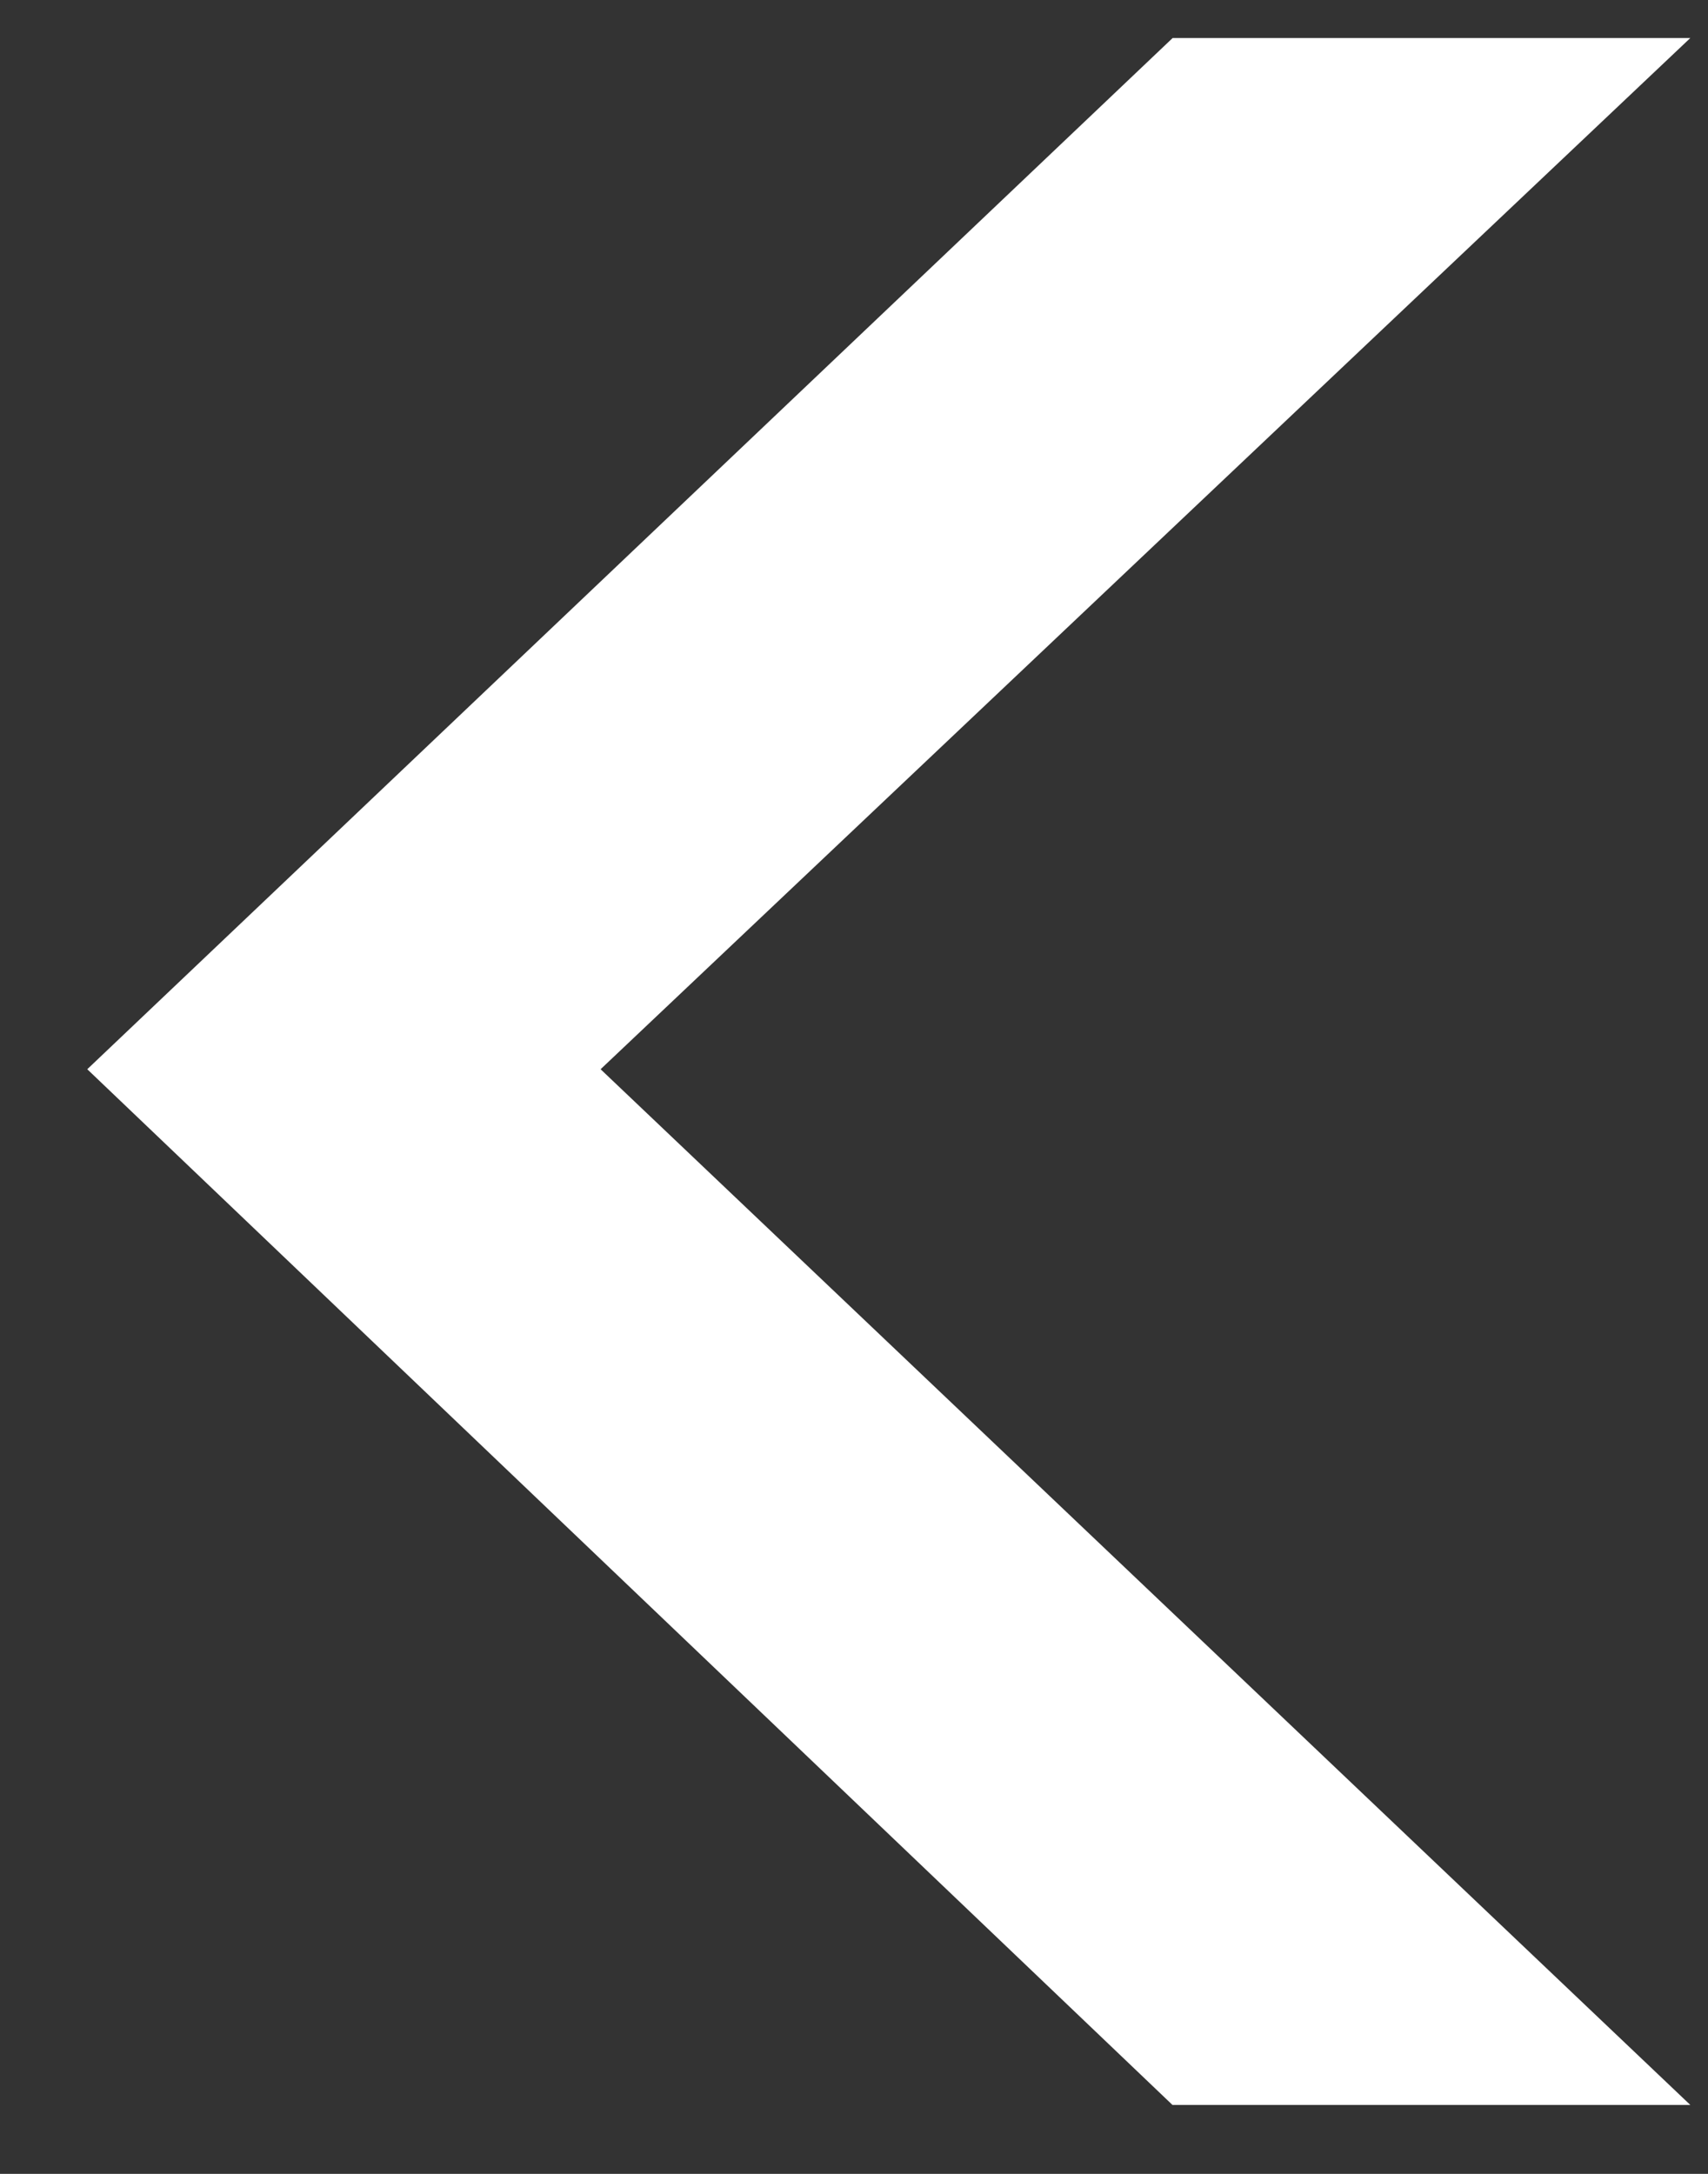
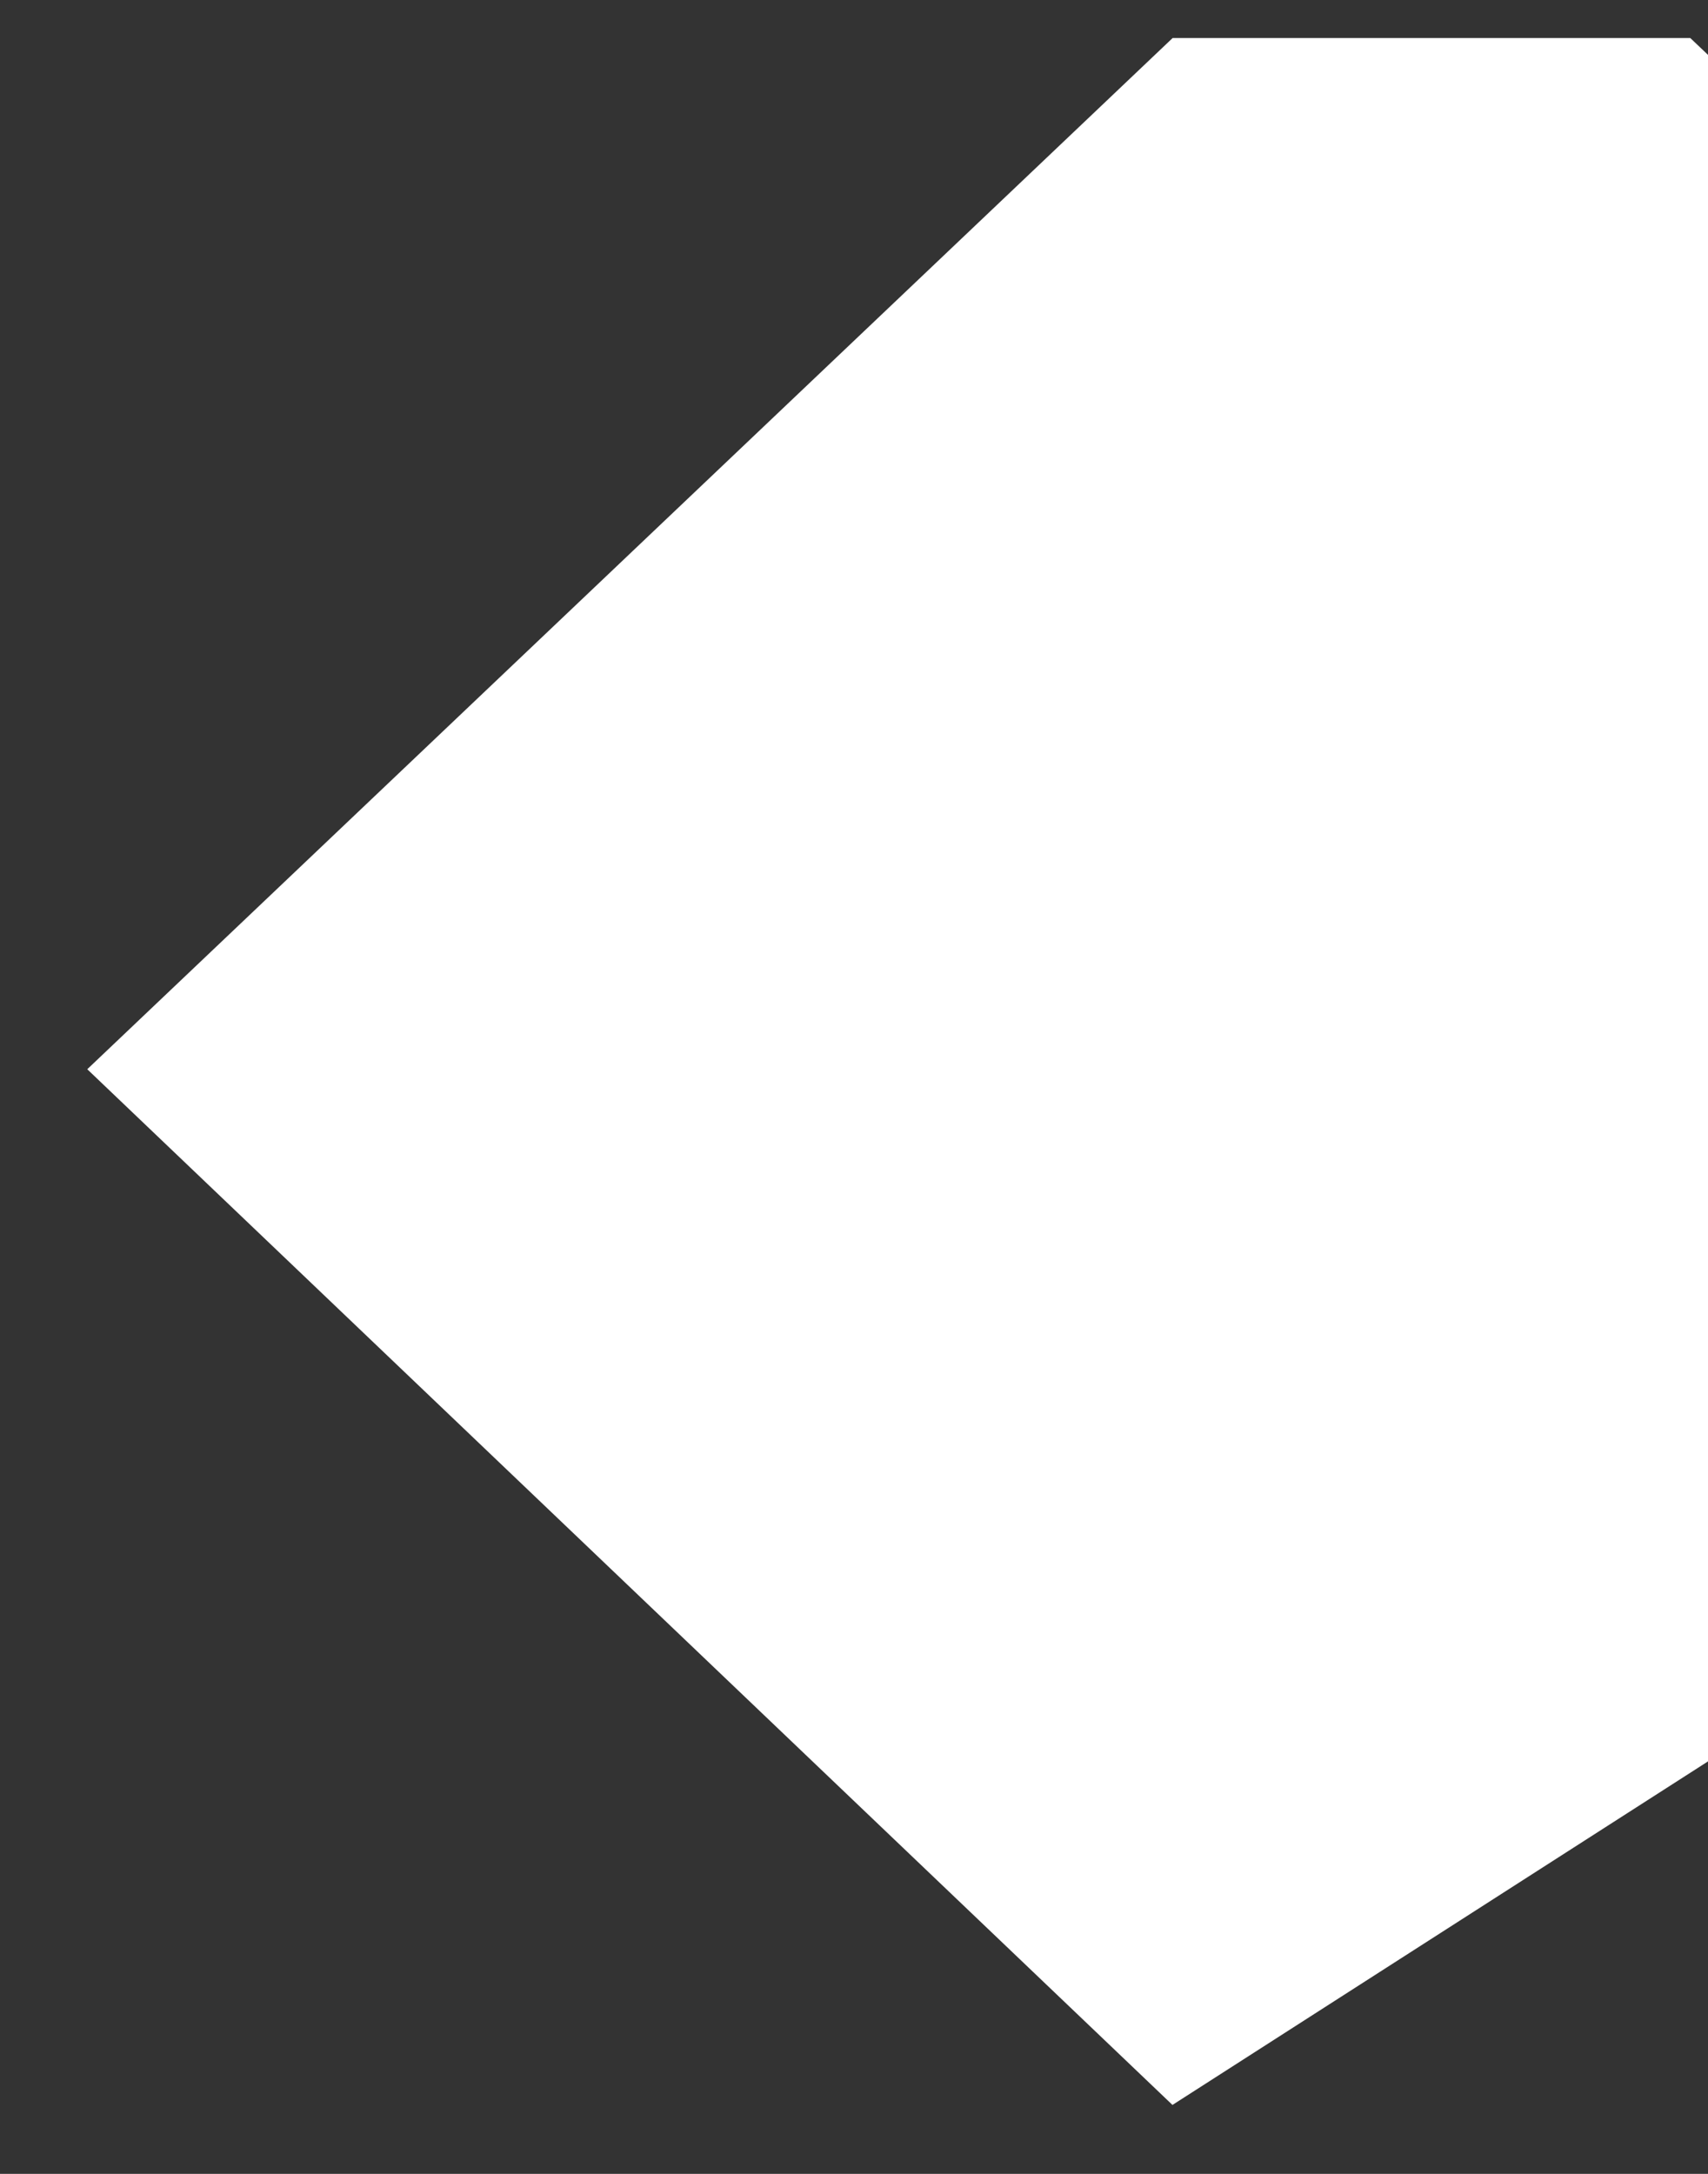
<svg xmlns="http://www.w3.org/2000/svg" width="11" height="14" fill="none">
  <rect width="100%" height="100%" fill="#333333" stroke="none" />
-   <path fill="#fff" d="M7.551 13.556.562 6.886 7.552.245h3.334L3.868 6.886l7.018 6.67z" />
+   <path fill="#fff" d="M7.551 13.556.562 6.886 7.552.245h3.334l7.018 6.67z" />
  <a>
-     <path fill="none" d="M.206-.25h16.095v43.5H.206z" />
-   </a>
+     </a>
</svg>